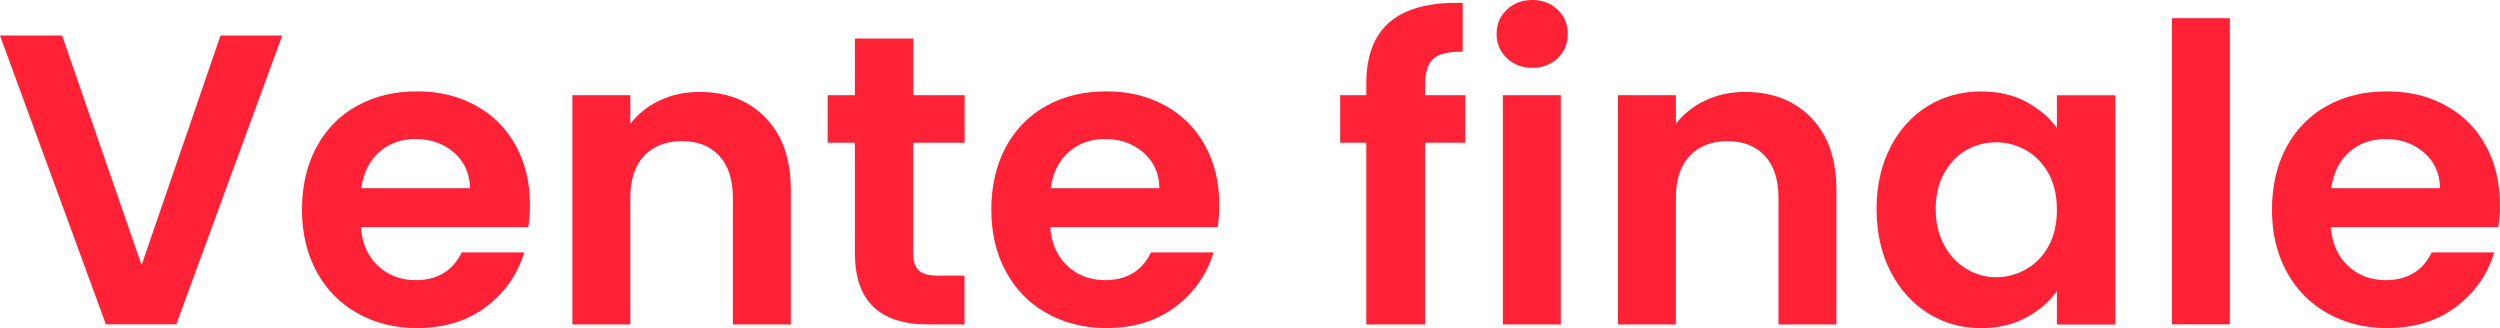
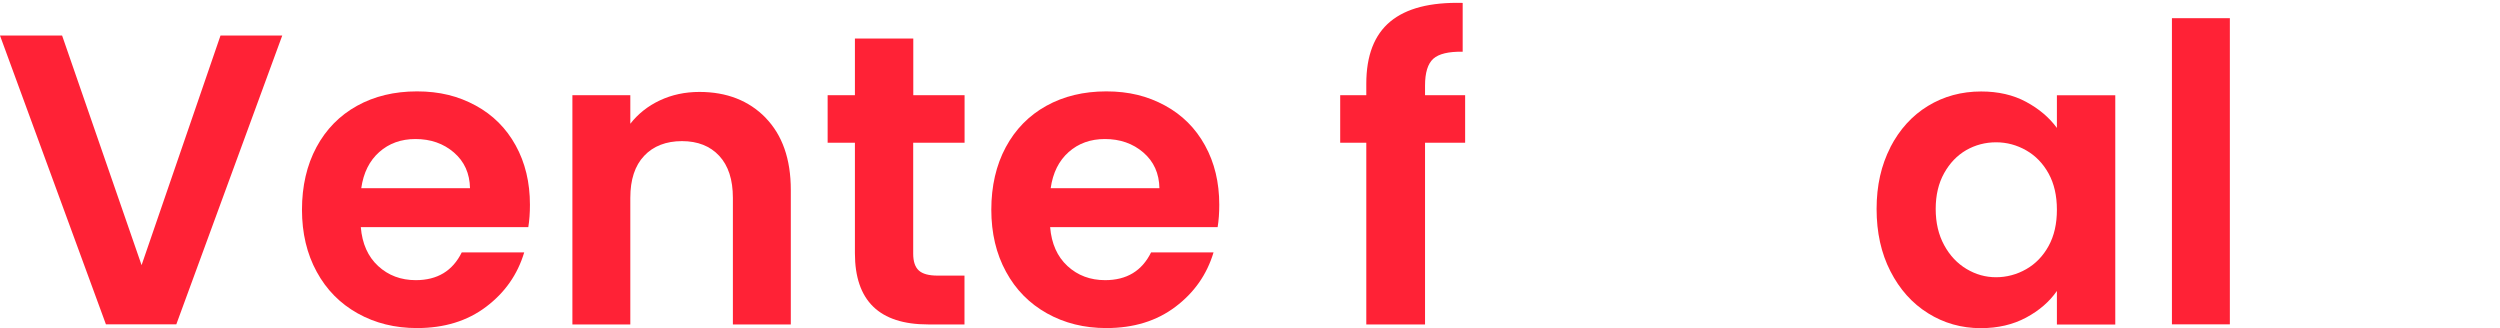
<svg xmlns="http://www.w3.org/2000/svg" id="Capa_2" data-name="Capa 2" viewBox="0 0 274.94 36.09">
  <defs>
    <style>
      .cls-1 {
        fill: #ff2236;
      }
    </style>
  </defs>
  <g id="Capa_1-2" data-name="Capa 1">
    <g>
      <path class="cls-1" d="M31.04,3.91l-11.65,31.76h-7.74L0,3.91h6.83l8.74,25.25L24.25,3.91h6.78Z" />
      <path class="cls-1" d="M58.11,24.98h-18.43c.15,1.82.79,3.25,1.91,4.28,1.12,1.03,2.5,1.55,4.14,1.55,2.37,0,4.05-1.02,5.05-3.05h6.87c-.73,2.43-2.12,4.42-4.19,5.98-2.06,1.56-4.6,2.34-7.6,2.34-2.43,0-4.6-.54-6.53-1.62-1.93-1.08-3.43-2.6-4.5-4.57-1.08-1.97-1.62-4.25-1.62-6.83s.53-4.9,1.59-6.87c1.06-1.97,2.55-3.49,4.46-4.55,1.91-1.06,4.11-1.59,6.6-1.59s4.54.52,6.44,1.55,3.37,2.5,4.41,4.39c1.05,1.9,1.57,4.07,1.57,6.53,0,.91-.06,1.73-.18,2.46ZM51.69,20.71c-.03-1.64-.62-2.95-1.77-3.94-1.15-.99-2.56-1.48-4.23-1.48-1.58,0-2.91.48-3.98,1.43-1.08.96-1.74,2.28-1.98,3.98h11.97Z" />
      <path class="cls-1" d="M84.19,12.95c1.85,1.9,2.78,4.54,2.78,7.94v14.79h-6.37v-13.92c0-2-.5-3.54-1.5-4.62-1-1.08-2.37-1.62-4.1-1.62s-3.15.54-4.16,1.62c-1.02,1.08-1.52,2.62-1.52,4.62v13.92h-6.37V10.47h6.37v3.14c.85-1.09,1.93-1.95,3.25-2.57,1.32-.62,2.77-.93,4.35-.93,3,0,5.43.95,7.28,2.84Z" />
      <path class="cls-1" d="M100.43,15.7v12.2c0,.85.2,1.46.61,1.84.41.38,1.1.57,2.07.57h2.96v5.37h-4c-5.37,0-8.05-2.61-8.05-7.83v-12.15h-3v-5.23h3v-6.23h6.42v6.23h5.64v5.23h-5.64Z" />
      <path class="cls-1" d="M133.92,24.98h-18.43c.15,1.82.79,3.25,1.91,4.28,1.12,1.03,2.5,1.55,4.14,1.55,2.37,0,4.05-1.02,5.05-3.05h6.87c-.73,2.43-2.12,4.42-4.19,5.98-2.06,1.56-4.6,2.34-7.6,2.34-2.43,0-4.6-.54-6.53-1.62-1.93-1.08-3.43-2.6-4.5-4.57-1.08-1.97-1.62-4.25-1.62-6.83s.53-4.9,1.59-6.87c1.06-1.97,2.55-3.49,4.46-4.55,1.91-1.06,4.11-1.59,6.6-1.59s4.54.52,6.44,1.55,3.37,2.5,4.41,4.39c1.05,1.9,1.57,4.07,1.57,6.53,0,.91-.06,1.73-.18,2.46ZM127.51,20.71c-.03-1.64-.62-2.95-1.77-3.94-1.15-.99-2.56-1.48-4.23-1.48-1.58,0-2.91.48-3.98,1.43-1.08.96-1.74,2.28-1.98,3.98h11.97Z" />
      <path class="cls-1" d="M161.13,15.7h-4.41v19.98h-6.46V15.7h-2.87v-5.23h2.87v-1.27c0-3.09.88-5.37,2.64-6.83,1.76-1.46,4.41-2.14,7.96-2.05v5.37c-1.55-.03-2.62.23-3.23.77-.61.55-.91,1.53-.91,2.96v1.05h4.41v5.23Z" />
-       <path class="cls-1" d="M165.71,6.39c-.74-.71-1.12-1.6-1.12-2.66s.37-1.95,1.12-2.66c.74-.71,1.68-1.07,2.8-1.07s2.05.36,2.8,1.07c.74.71,1.11,1.6,1.11,2.66s-.37,1.95-1.11,2.66c-.74.71-1.68,1.07-2.8,1.07s-2.06-.36-2.8-1.07ZM171.65,10.47v25.21h-6.37V10.47h6.37Z" />
-       <path class="cls-1" d="M199.18,12.95c1.85,1.9,2.78,4.54,2.78,7.94v14.79h-6.37v-13.92c0-2-.5-3.54-1.5-4.62-1-1.08-2.37-1.62-4.1-1.62s-3.15.54-4.16,1.62c-1.02,1.08-1.52,2.62-1.52,4.62v13.92h-6.37V10.47h6.37v3.14c.85-1.09,1.93-1.95,3.25-2.57,1.32-.62,2.77-.93,4.35-.93,3,0,5.43.95,7.28,2.84Z" />
      <path class="cls-1" d="M207.89,16.2c1.02-1.97,2.4-3.49,4.14-4.55,1.74-1.06,3.69-1.59,5.85-1.59,1.88,0,3.53.38,4.94,1.14,1.41.76,2.54,1.71,3.39,2.87v-3.59h6.42v25.21h-6.42v-3.69c-.82,1.18-1.95,2.16-3.39,2.93-1.44.77-3.1,1.16-4.98,1.16-2.12,0-4.06-.55-5.8-1.64-1.75-1.09-3.12-2.63-4.14-4.62-1.02-1.99-1.52-4.27-1.52-6.85s.51-4.81,1.52-6.78ZM225.3,19.09c-.61-1.11-1.43-1.96-2.46-2.55-1.03-.59-2.14-.89-3.32-.89s-2.28.29-3.28.86c-1,.58-1.81,1.42-2.43,2.53-.62,1.11-.93,2.42-.93,3.94s.31,2.84.93,3.98c.62,1.14,1.44,2.01,2.46,2.62,1.02.61,2.1.91,3.25.91s2.29-.3,3.32-.89,1.85-1.44,2.46-2.55c.61-1.11.91-2.43.91-3.98s-.3-2.87-.91-3.98Z" />
      <path class="cls-1" d="M245.23,2v33.67h-6.37V2h6.37Z" />
-       <path class="cls-1" d="M274.76,24.98h-18.43c.15,1.82.79,3.25,1.91,4.28,1.12,1.03,2.5,1.55,4.14,1.55,2.37,0,4.05-1.02,5.05-3.05h6.87c-.73,2.43-2.12,4.42-4.19,5.98-2.06,1.56-4.6,2.34-7.6,2.34-2.43,0-4.6-.54-6.53-1.62-1.93-1.08-3.43-2.6-4.5-4.57-1.08-1.97-1.62-4.25-1.62-6.83s.53-4.9,1.59-6.87c1.06-1.97,2.55-3.49,4.46-4.55,1.91-1.06,4.11-1.59,6.6-1.59s4.54.52,6.44,1.55c1.9,1.03,3.37,2.5,4.41,4.39,1.05,1.9,1.57,4.07,1.57,6.53,0,.91-.06,1.73-.18,2.46ZM268.35,20.71c-.03-1.64-.62-2.95-1.78-3.94-1.15-.99-2.56-1.48-4.23-1.48-1.58,0-2.91.48-3.98,1.43-1.08.96-1.74,2.28-1.98,3.98h11.97Z" />
    </g>
  </g>
</svg>